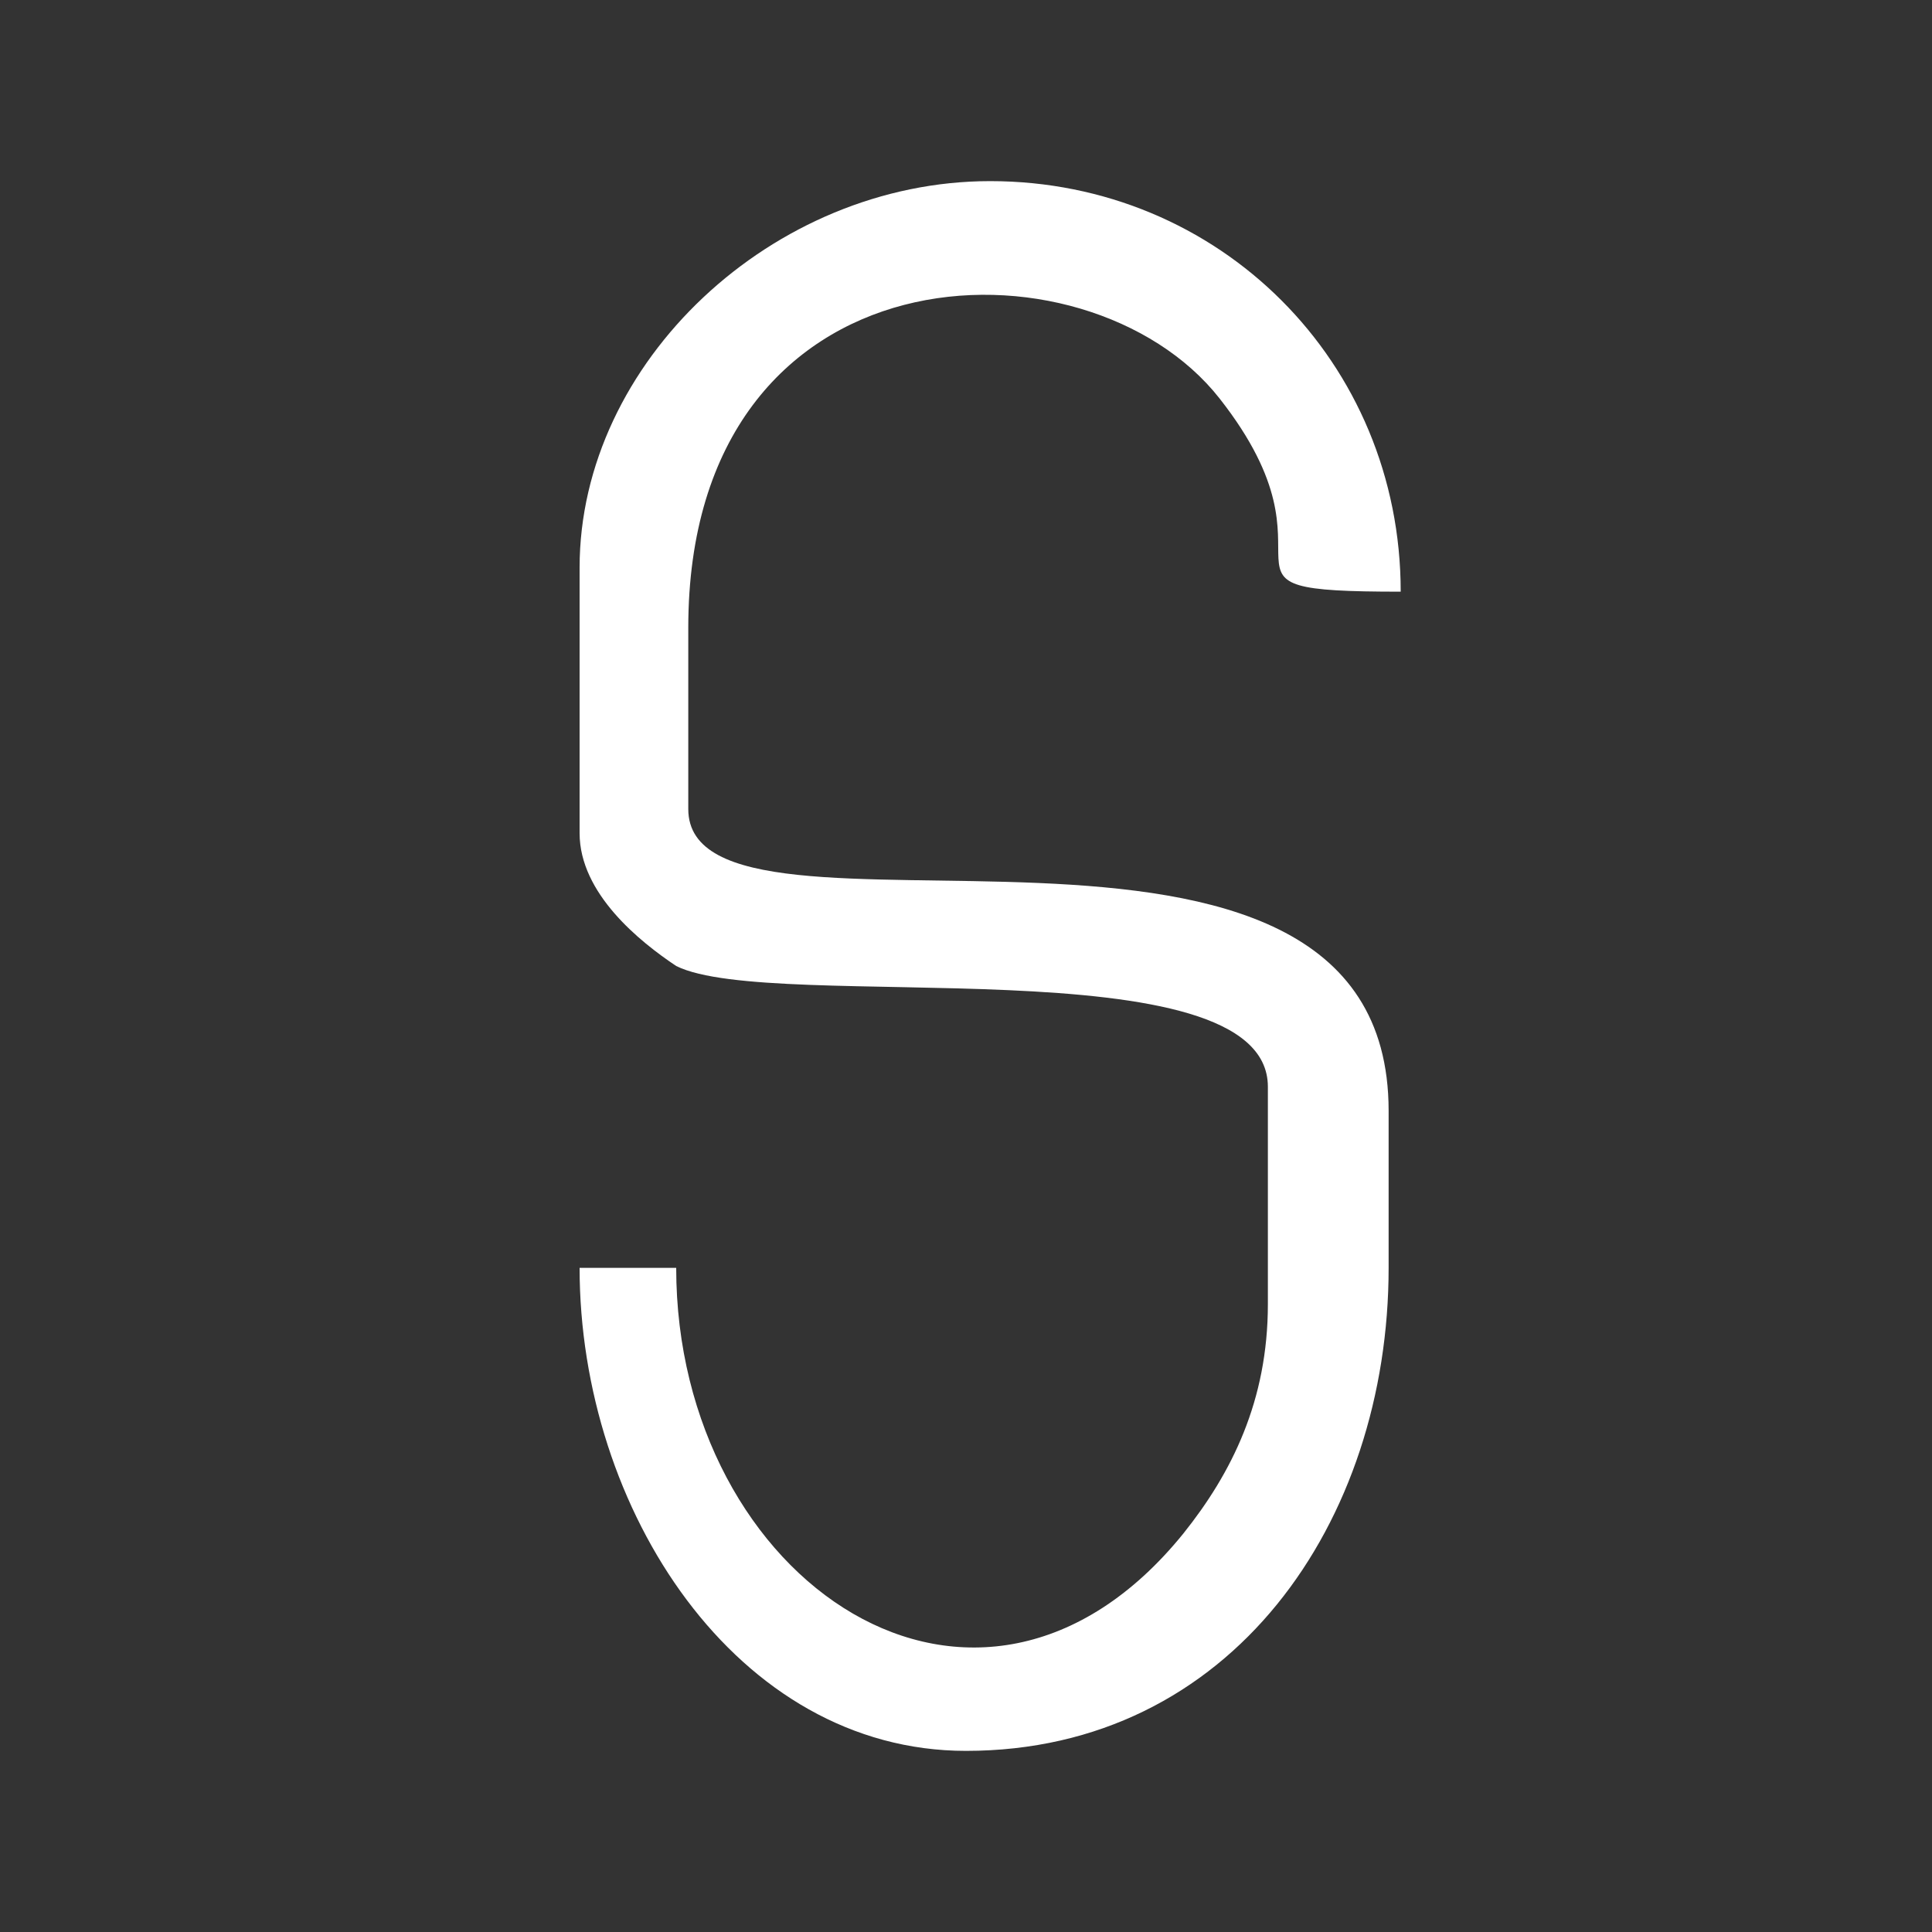
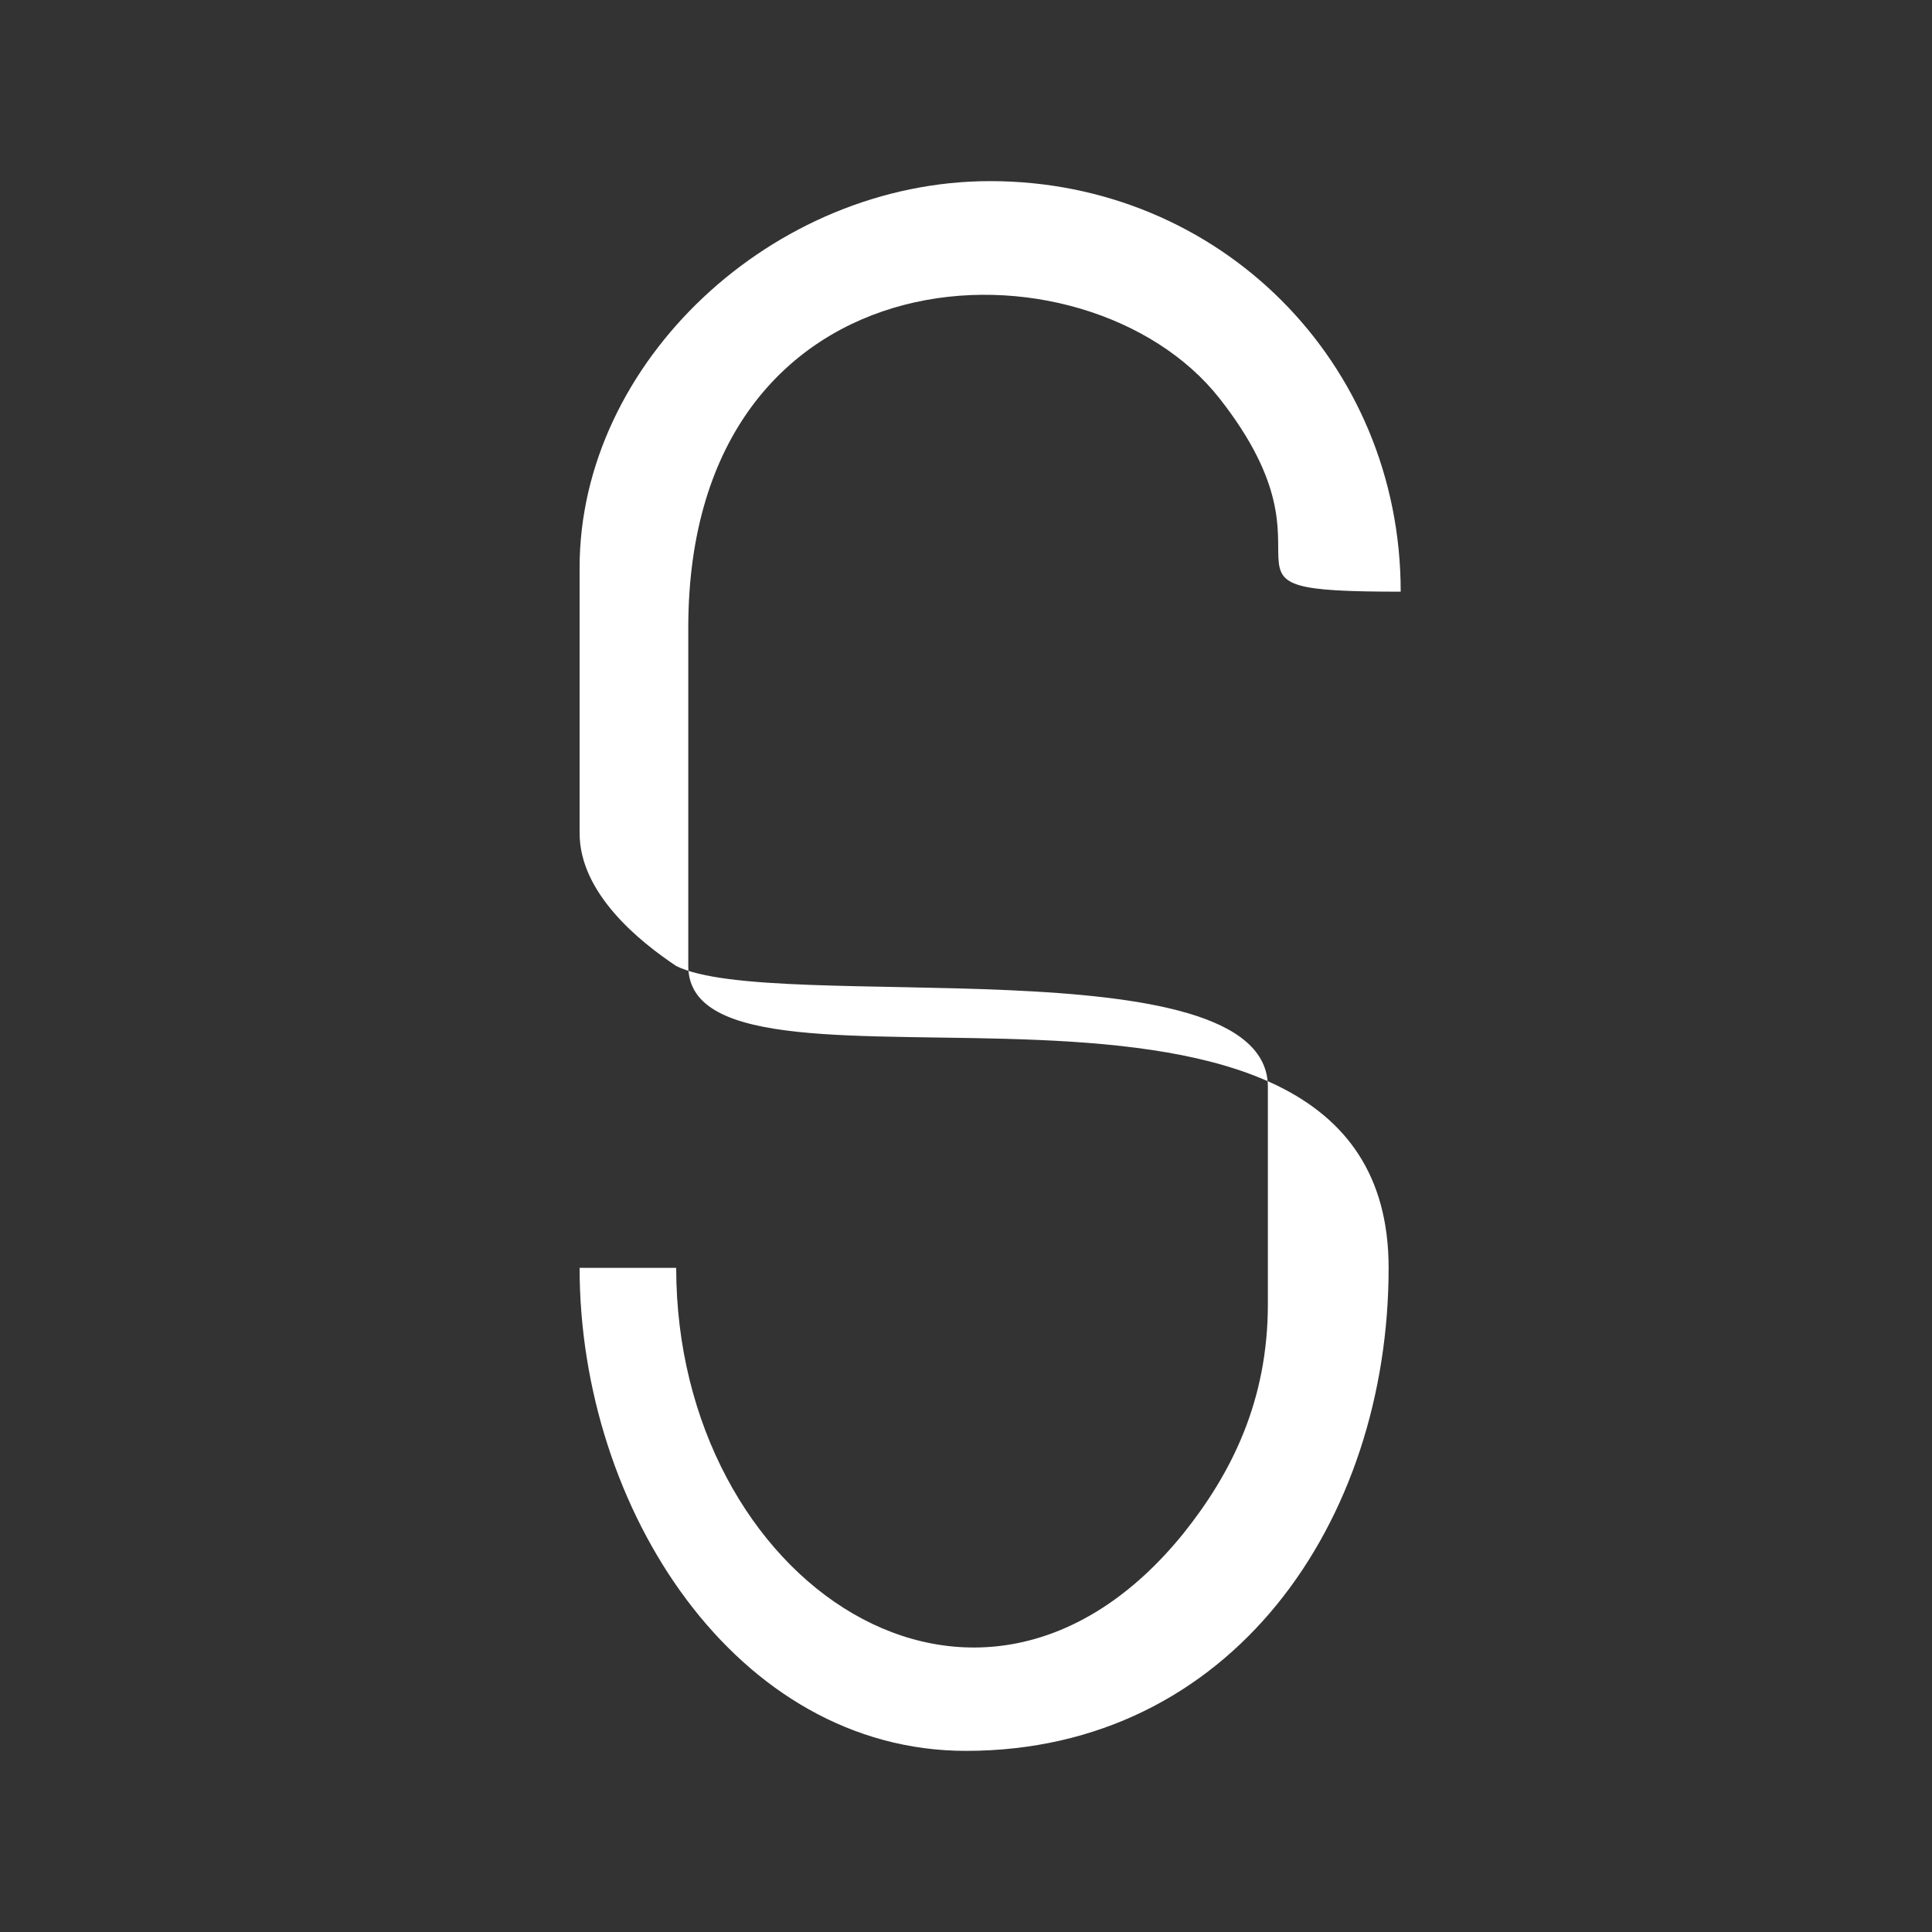
<svg xmlns="http://www.w3.org/2000/svg" version="1.1" id="Слой_1" x="0px" y="0px" width="16px" height="16px" viewBox="0 0 16 16" style="enable-background:new 0 0 16 16;background-color:#4e525b;" xml:space="preserve">
  <rect x="0" y="0" width="16" height="16" fill="#333333" stroke="none" />
  <style type="text/css">
	.st0{fill:#fff;fill-rule:evenodd;clip-rule:evenodd;}
</style>
-   <path class="st0" d="M4.8,4.7v2.2c0,0.5,0.5,0.9,0.8,1.1c0.8,0.4,4.9-0.2,4.9,1v1.8c0,0.8-0.3,1.4-0.7,1.9c-1.7,2.1-4.2,0.4-4.2-2.2  H4.8c0,2,1.3,4,3.2,4c2.2,0,3.5-1.9,3.5-4V9.2c0-3.1-5.8-1.1-5.8-2.5V5.2C5.7,2,9,1.9,10.1,3.3c1.1,1.4-0.3,1.6,1.5,1.6  c0-1.9-1.5-3.4-3.4-3.4C6.4,1.5,4.8,3,4.8,4.7L4.8,4.7z" />
+   <path class="st0" d="M4.8,4.7v2.2c0,0.5,0.5,0.9,0.8,1.1c0.8,0.4,4.9-0.2,4.9,1v1.8c0,0.8-0.3,1.4-0.7,1.9c-1.7,2.1-4.2,0.4-4.2-2.2  H4.8c0,2,1.3,4,3.2,4c2.2,0,3.5-1.9,3.5-4c0-3.1-5.8-1.1-5.8-2.5V5.2C5.7,2,9,1.9,10.1,3.3c1.1,1.4-0.3,1.6,1.5,1.6  c0-1.9-1.5-3.4-3.4-3.4C6.4,1.5,4.8,3,4.8,4.7L4.8,4.7z" />
</svg>